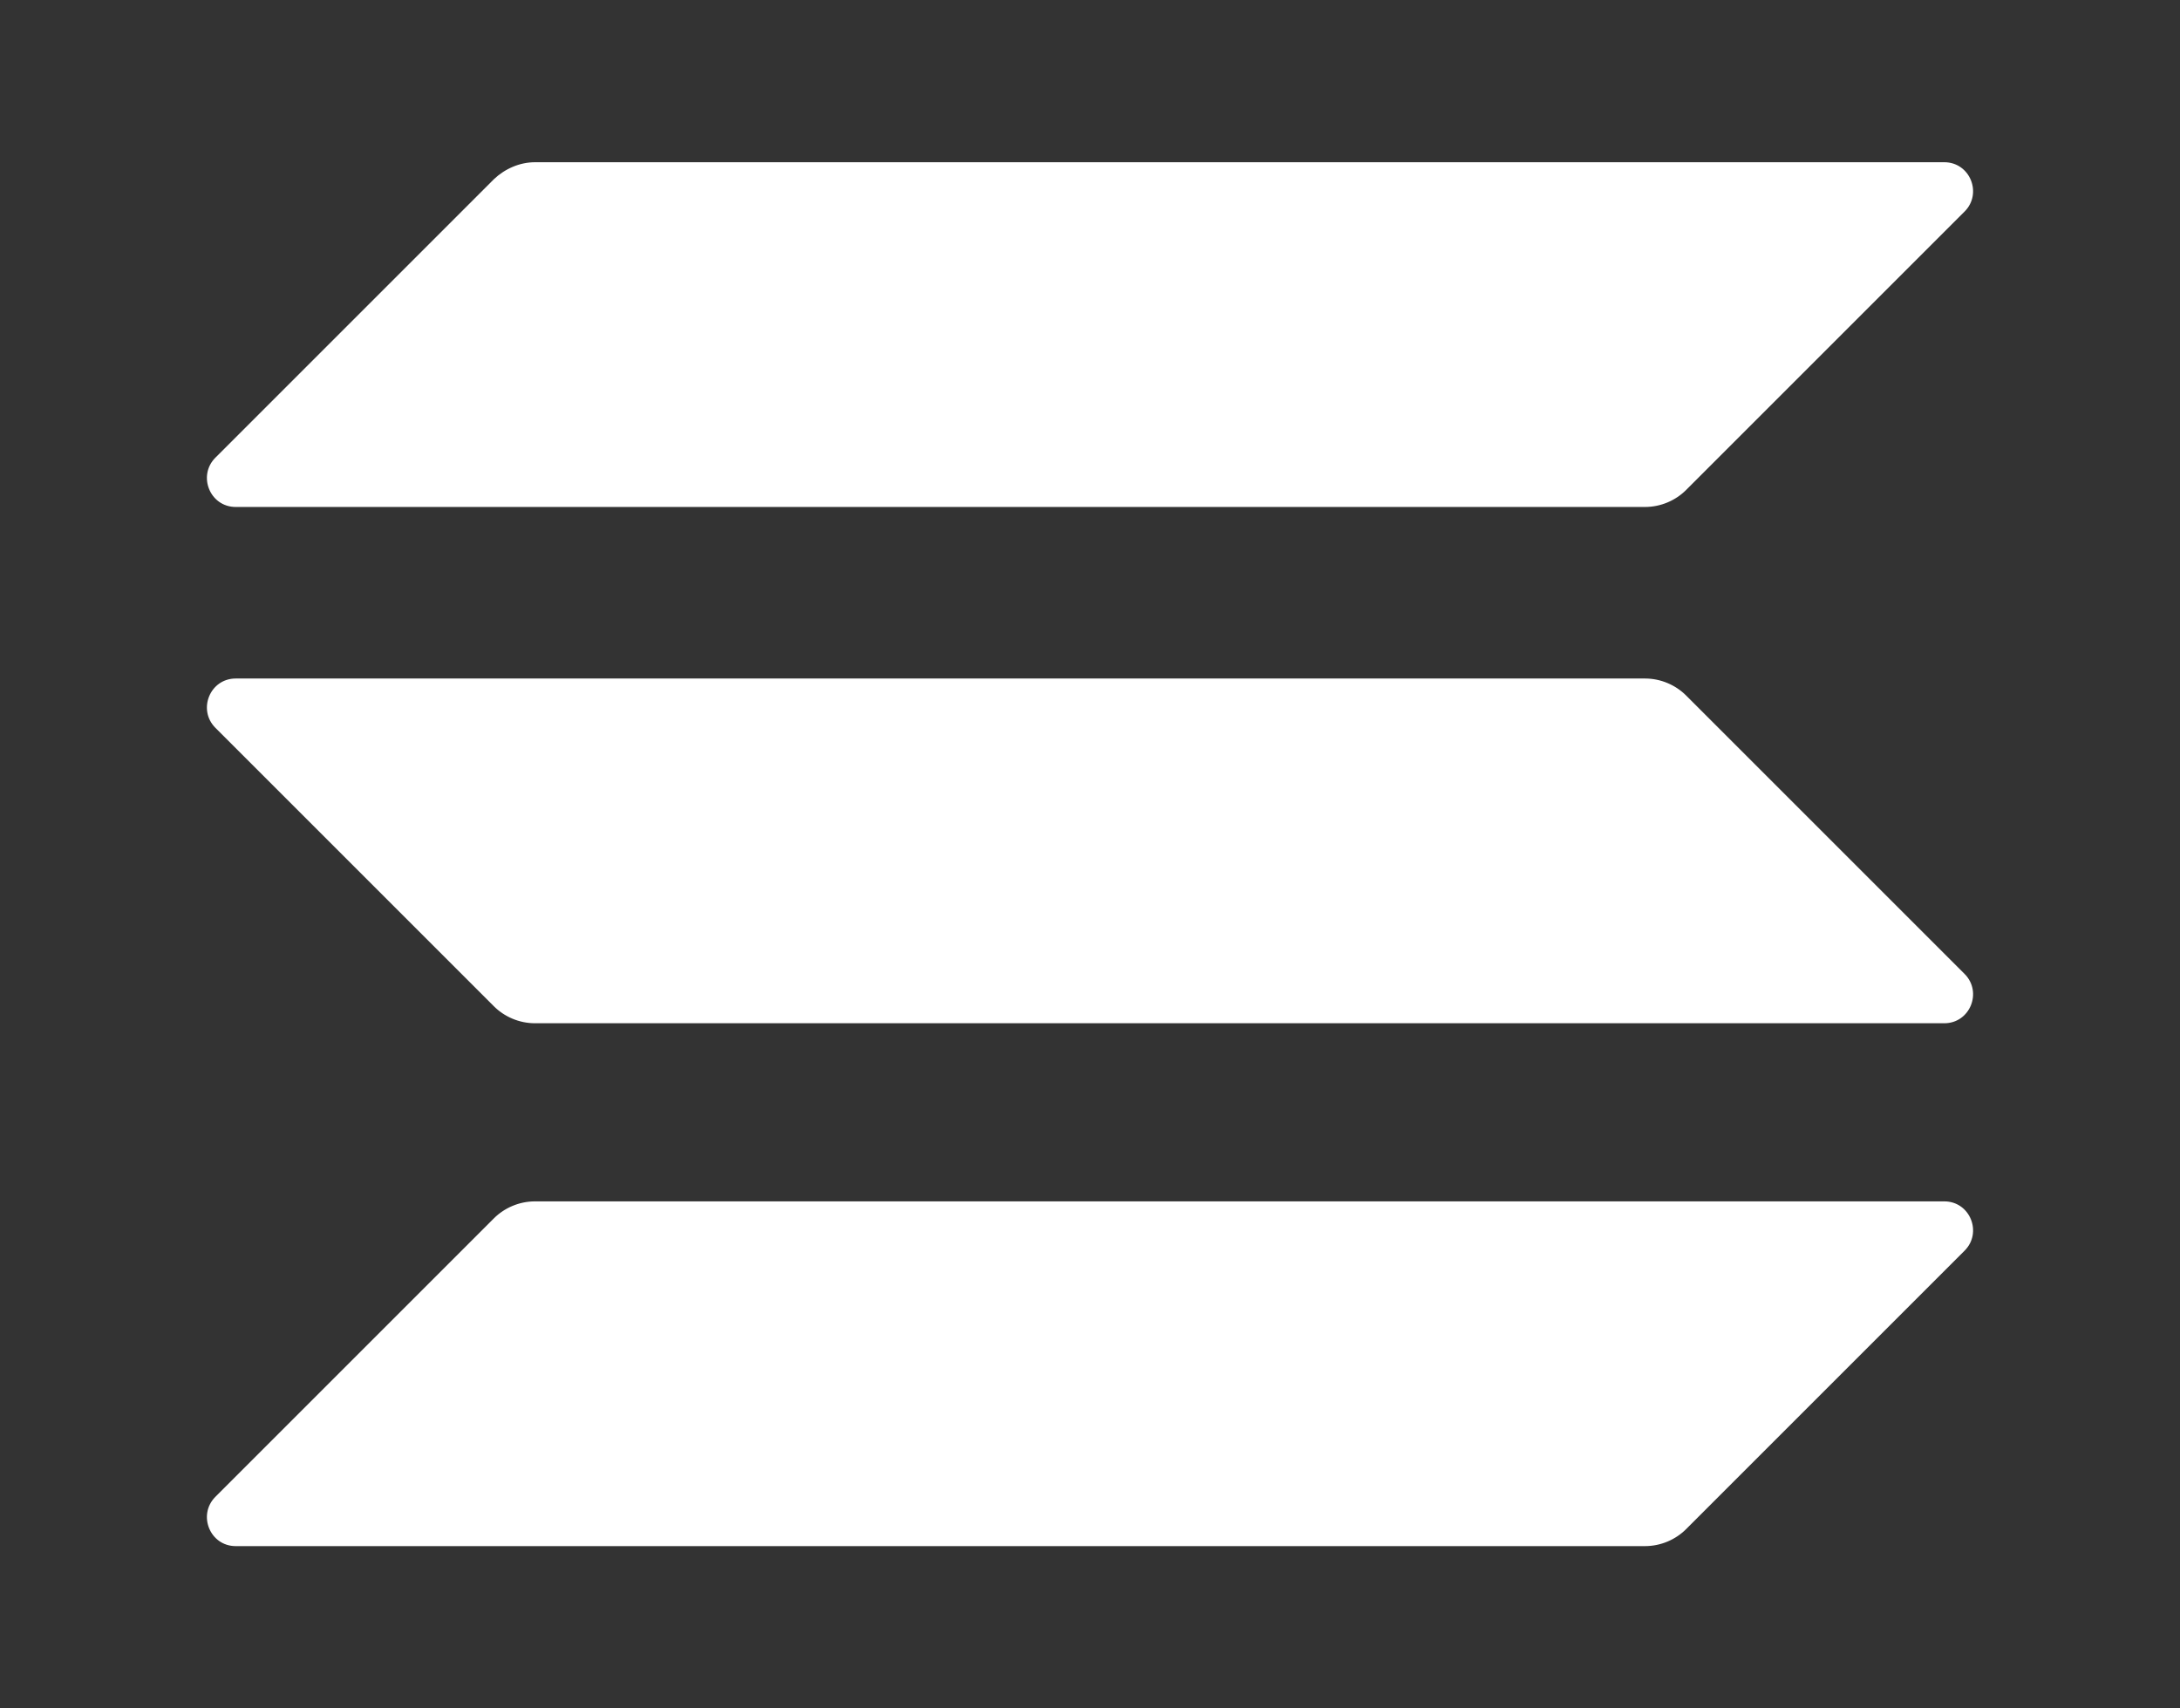
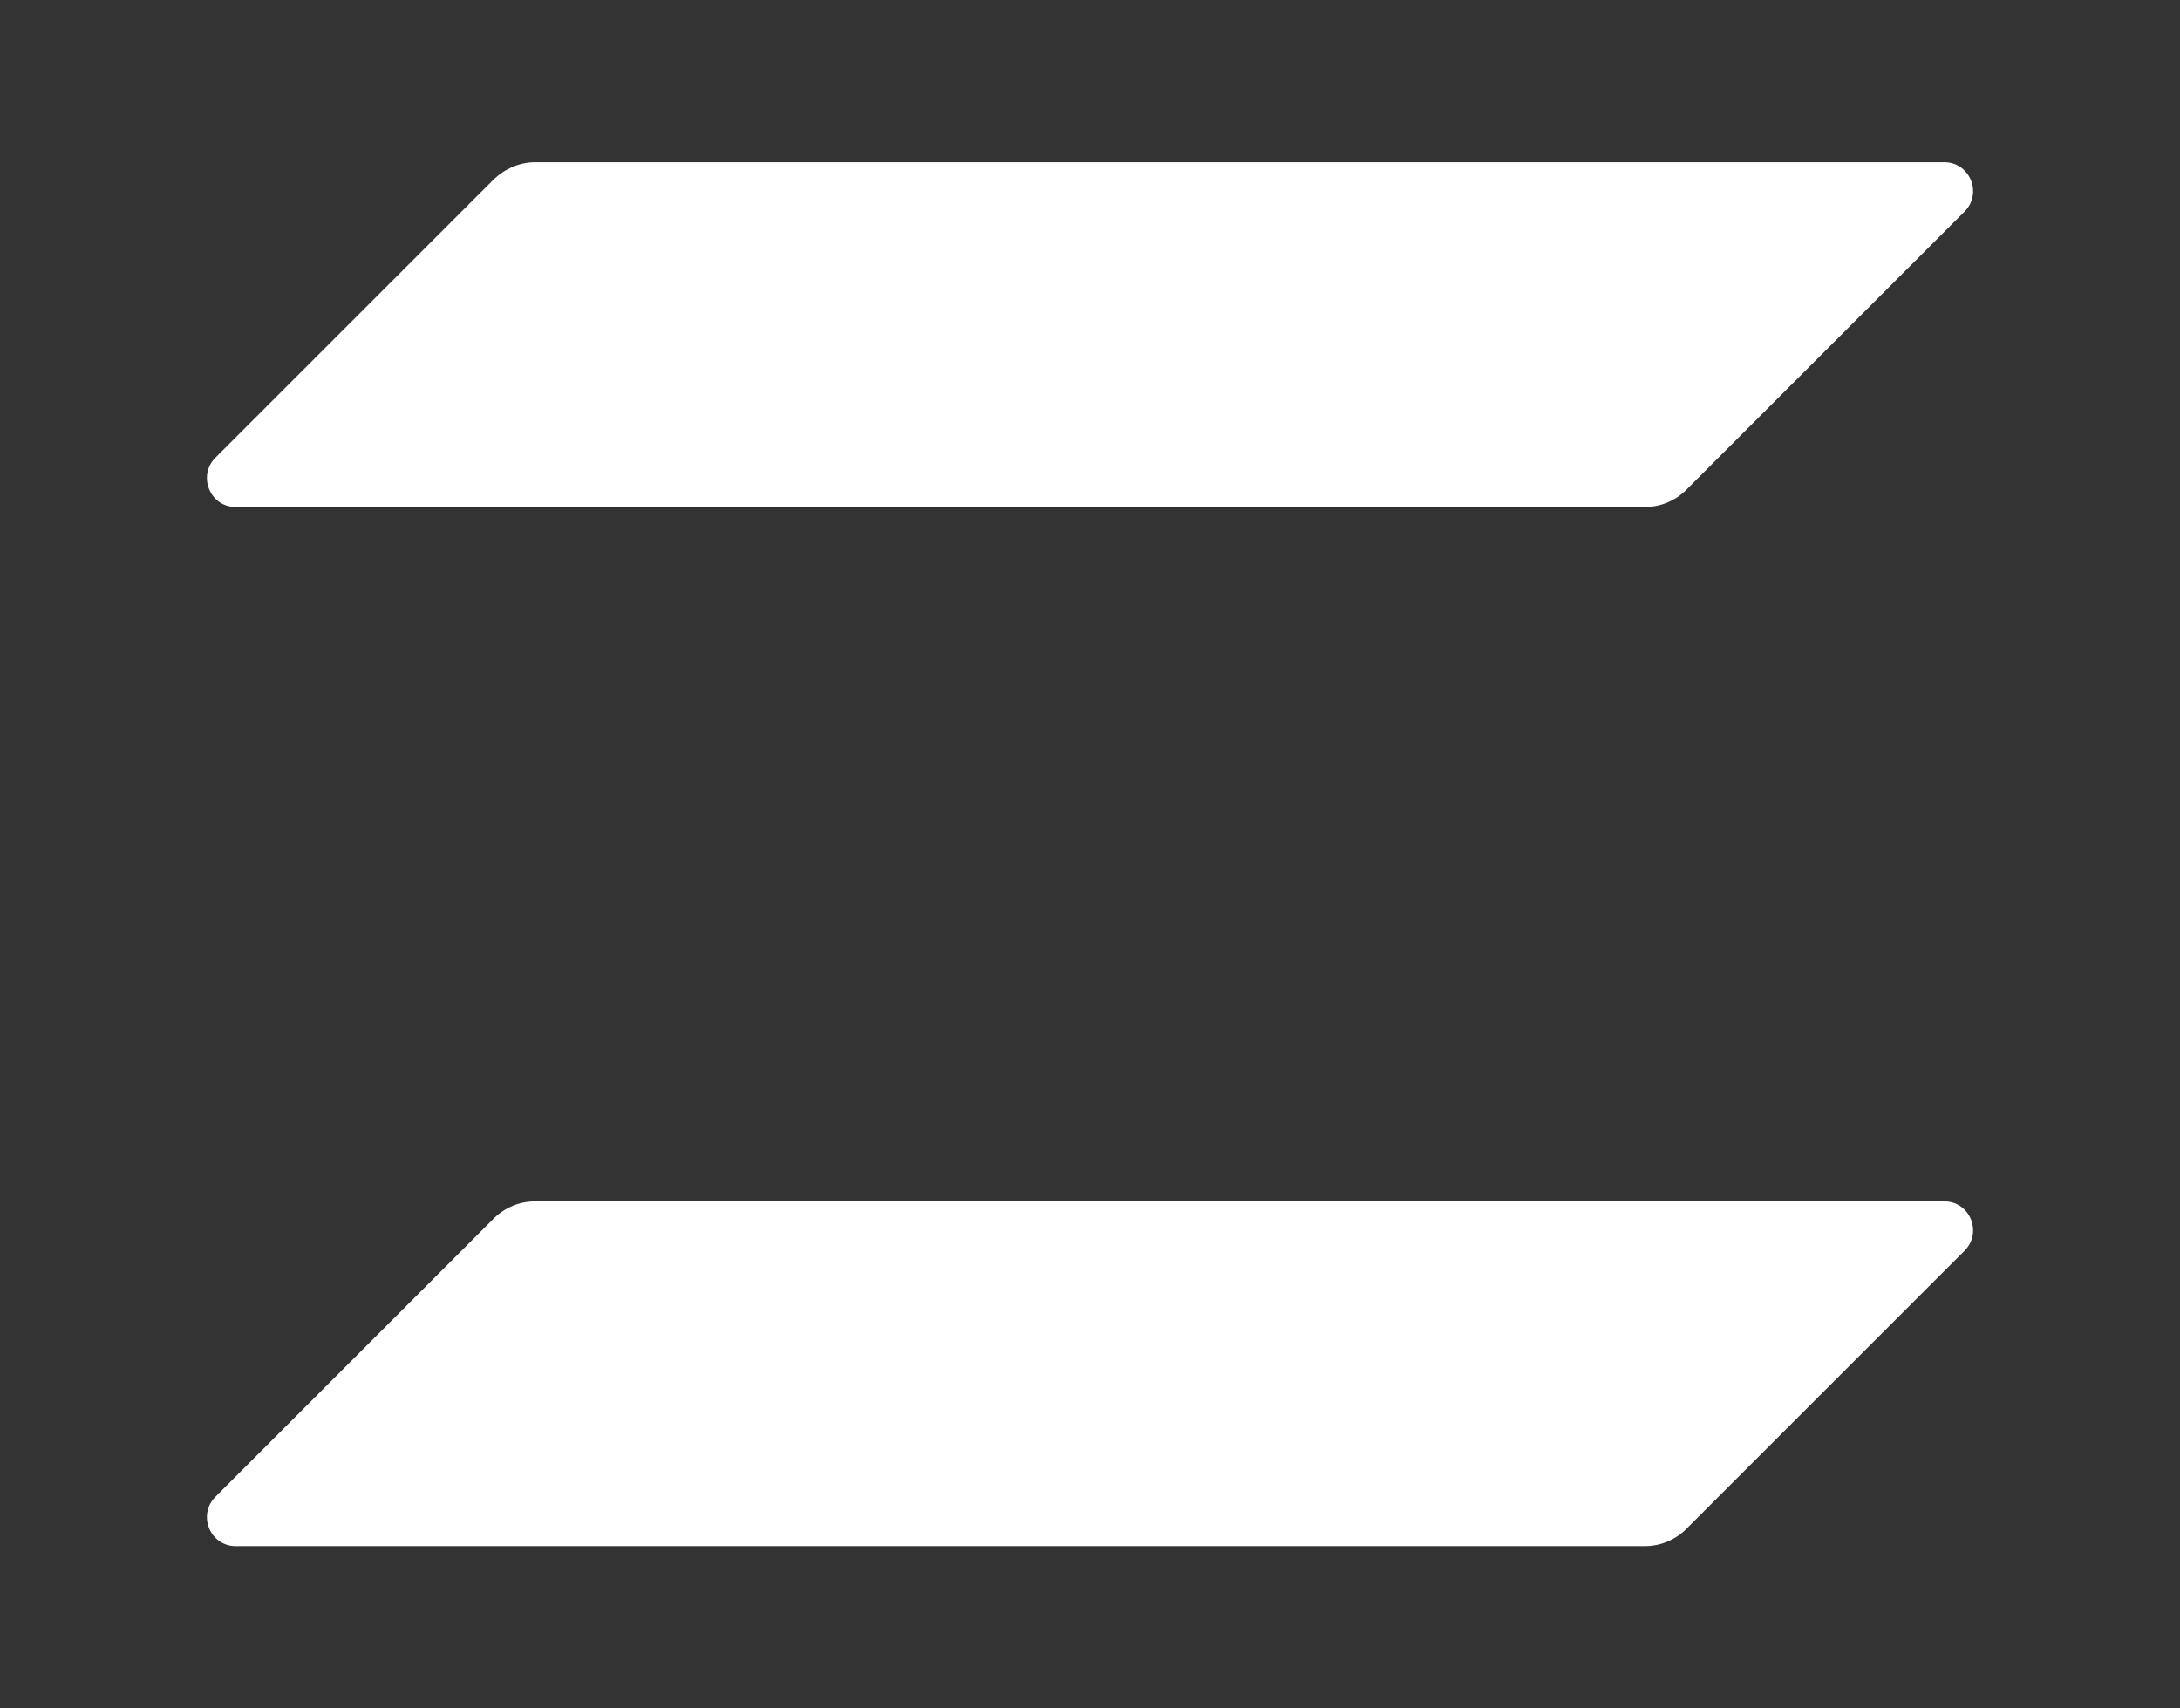
<svg xmlns="http://www.w3.org/2000/svg" version="1.1" viewBox="0 0 397.7 311.7">
  <rect x="0" y="0" width="397.7" height="311.7" fill="#333333" stroke="none" />
  <defs>
    <style>
      .cls-1 {
        fill: #fff;
      }
    </style>
  </defs>
  <g>
    <g id="Layer_1">
      <g id="Layer_1-2" data-name="Layer_1">
        <path class="cls-1" d="M90.1,222.3c1.9-1.9,4.6-3.1,7.5-3.1h257.1c4.7,0,7,5.7,3.7,9l-50.8,50.8c-1.9,1.9-4.6,3.1-7.5,3.1H43c-4.7,0-7-5.7-3.7-9l50.8-50.8h0Z" />
        <path class="cls-1" d="M90.1,32.7c2-1.9,4.7-3.1,7.5-3.1h257.1c4.7,0,7,5.7,3.7,9l-50.8,50.8c-1.9,1.9-4.6,3.1-7.5,3.1H43c-4.7,0-7-5.7-3.7-9l50.8-50.8Z" />
-         <path class="cls-1" d="M307.6,126.9c-1.9-1.9-4.6-3.1-7.5-3.1H43c-4.7,0-7,5.7-3.7,9l50.8,50.8c1.9,1.9,4.6,3.1,7.5,3.1h257.1c4.7,0,7-5.7,3.7-9l-50.8-50.8h0Z" />
      </g>
    </g>
  </g>
</svg>